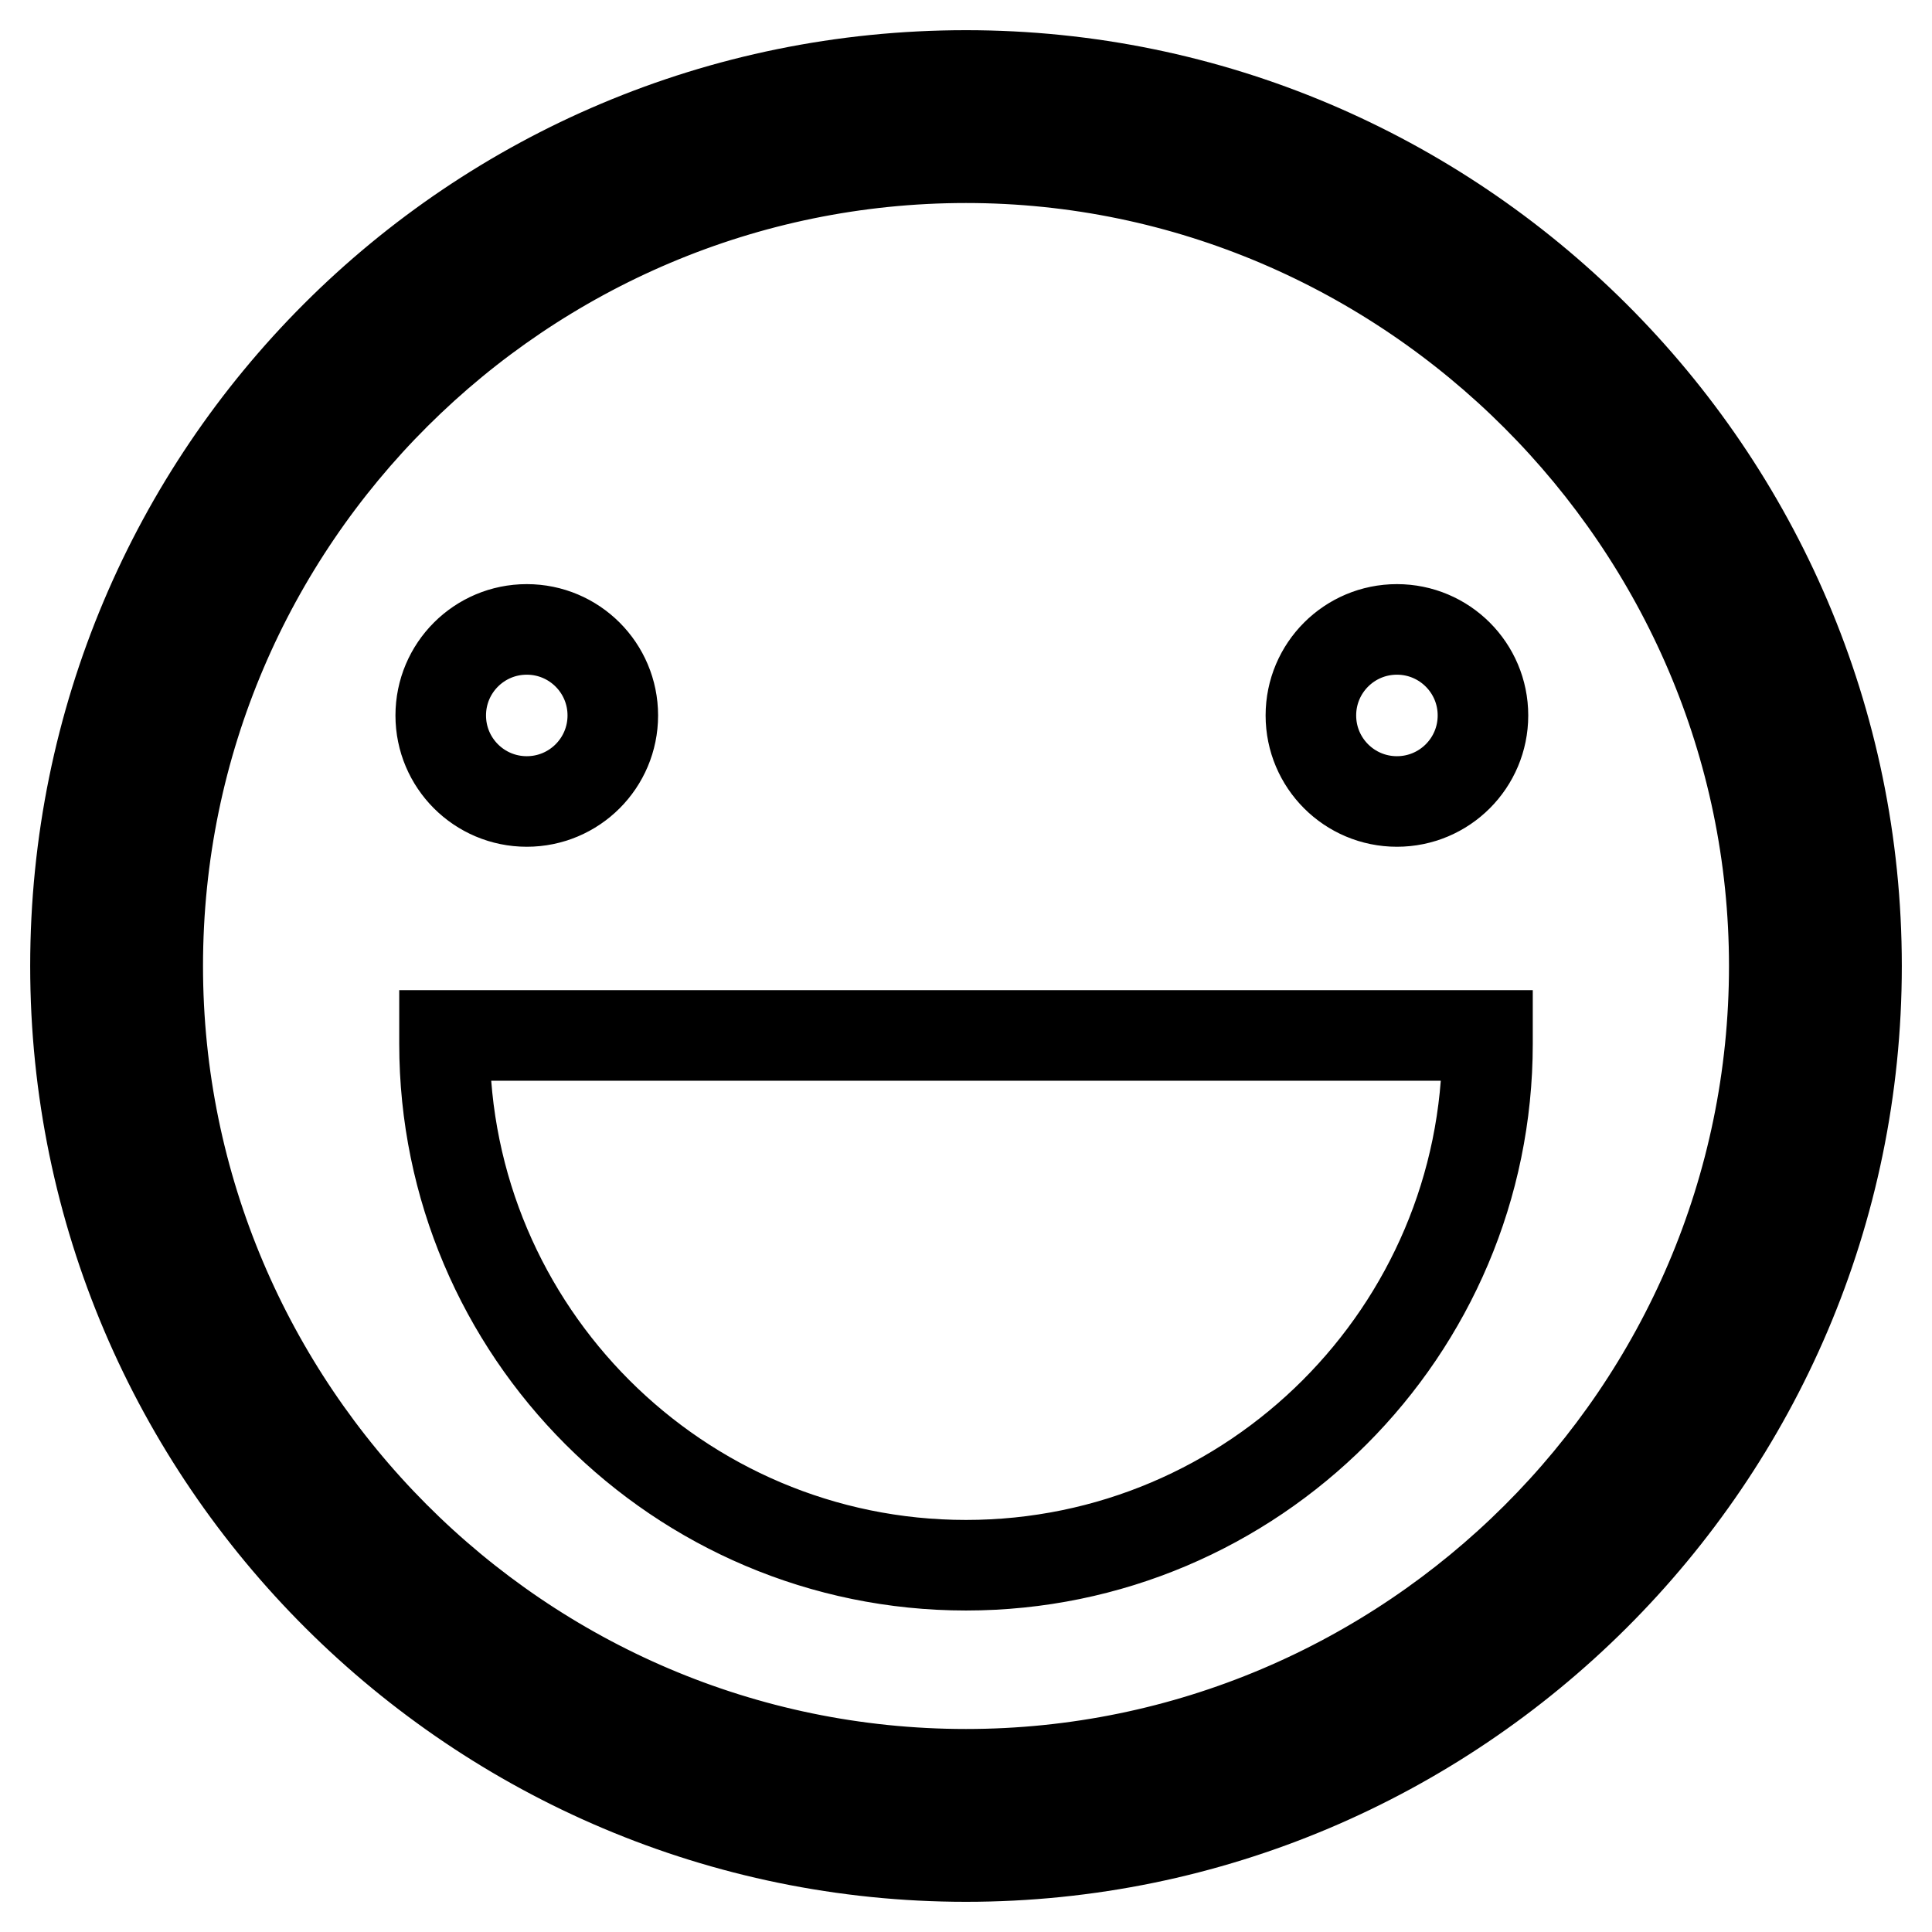
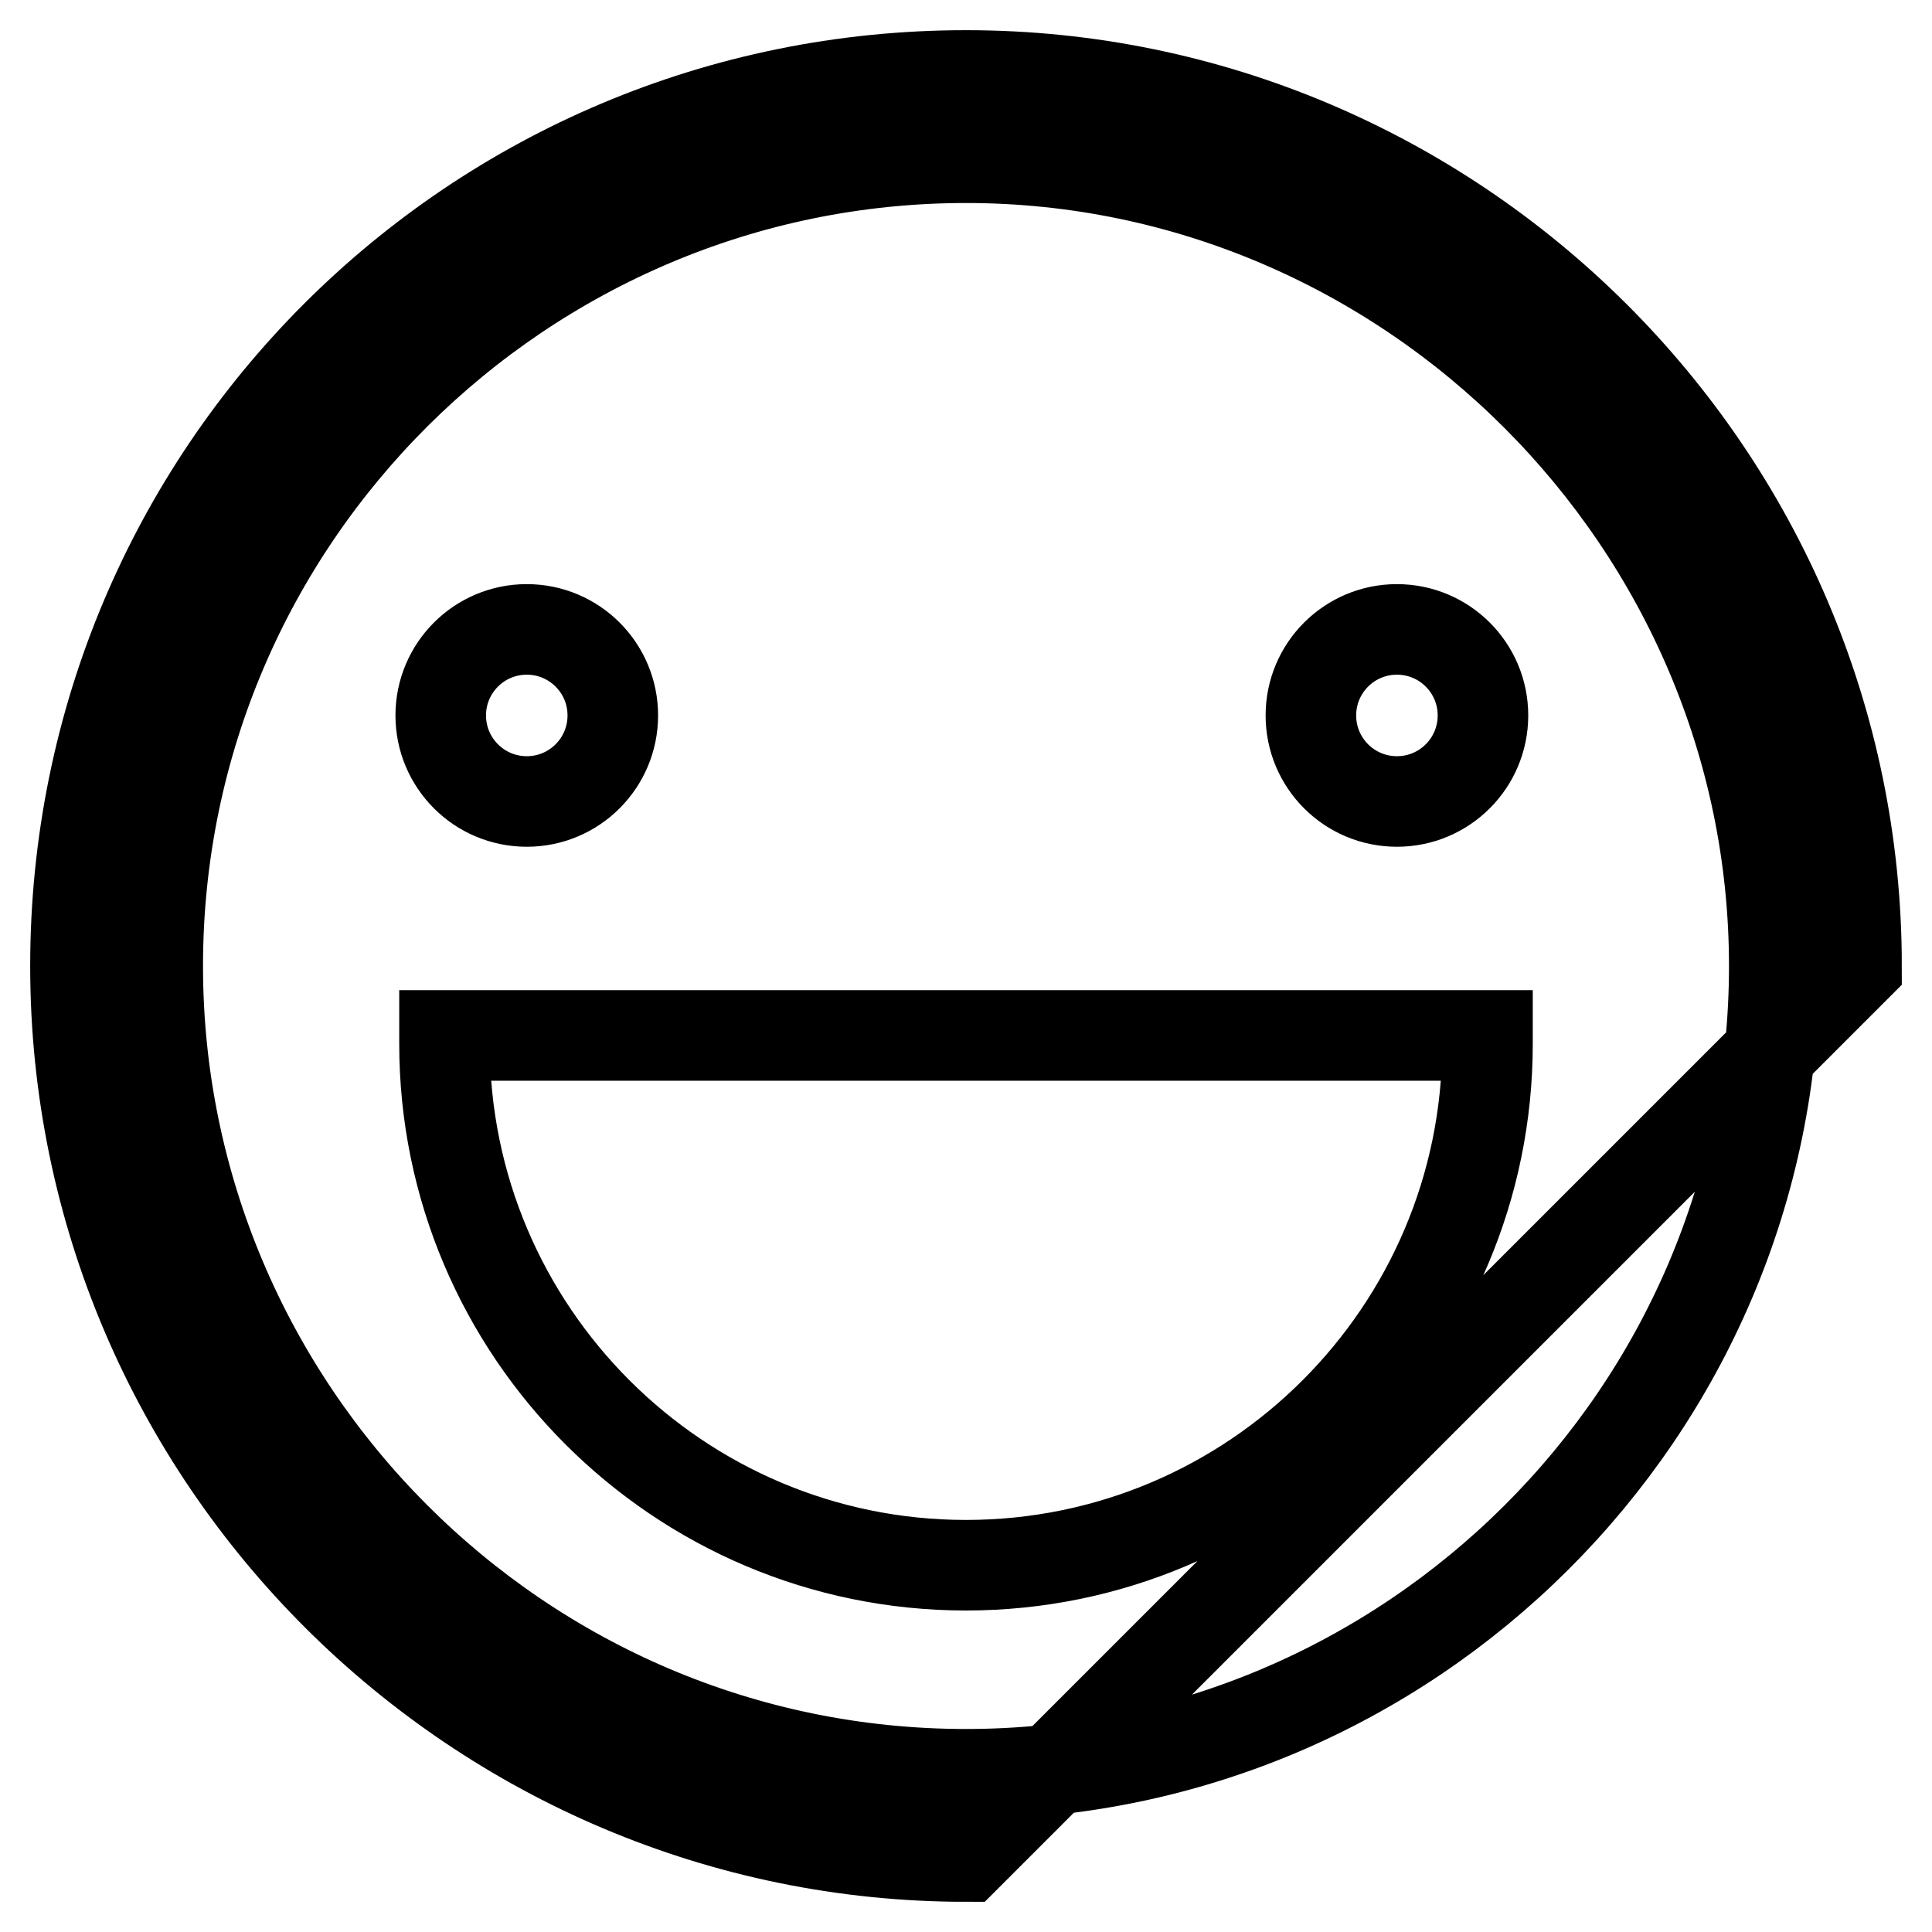
<svg xmlns="http://www.w3.org/2000/svg" version="1.1" x="0px" y="0px" viewBox="0 0 256 256" enable-background="new 0 0 256 256" xml:space="preserve">
  <g>
-     <path stroke-width="12" fill-opacity="0" stroke="#000000" d="M58.9,137.2c0,0.5,0,0.5,0,1.1c0,38.1,31,69.1,69.1,69.1s69.1-31,69.1-69.1c0-0.5,0-0.5,0-1.1H58.9z  M58.4,94.8c0,6.3,5.1,11.4,11.4,11.4c6.3,0,11.4-5.1,11.4-11.4s-5.1-11.4-11.4-11.4C63.5,83.4,58.4,88.5,58.4,94.8z M173.7,94.8 c0,6.3,5.1,11.4,11.4,11.4c6.3,0,11.4-5.1,11.4-11.4s-5.1-11.4-11.4-11.4C178.8,83.4,173.7,88.5,173.7,94.8z M128,246 c-64.7,0-118-52.7-118-118C10,62.7,62.7,10,128,10c64.7,0,118,52.7,118,118C246,193.3,192.7,246,128,246z M128,20.9 C69.3,20.9,20.9,68.7,20.9,128c0,58.7,47.9,107.1,107.1,107.1c58.7,0,107.1-47.9,107.1-107.1C235.1,69.3,186.7,20.9,128,20.9z" />
+     <path stroke-width="12" fill-opacity="0" stroke="#000000" d="M58.9,137.2c0,0.5,0,0.5,0,1.1c0,38.1,31,69.1,69.1,69.1s69.1-31,69.1-69.1c0-0.5,0-0.5,0-1.1H58.9z  M58.4,94.8c0,6.3,5.1,11.4,11.4,11.4c6.3,0,11.4-5.1,11.4-11.4s-5.1-11.4-11.4-11.4C63.5,83.4,58.4,88.5,58.4,94.8z M173.7,94.8 c0,6.3,5.1,11.4,11.4,11.4c6.3,0,11.4-5.1,11.4-11.4s-5.1-11.4-11.4-11.4C178.8,83.4,173.7,88.5,173.7,94.8z M128,246 c-64.7,0-118-52.7-118-118C10,62.7,62.7,10,128,10c64.7,0,118,52.7,118,118z M128,20.9 C69.3,20.9,20.9,68.7,20.9,128c0,58.7,47.9,107.1,107.1,107.1c58.7,0,107.1-47.9,107.1-107.1C235.1,69.3,186.7,20.9,128,20.9z" />
  </g>
</svg>